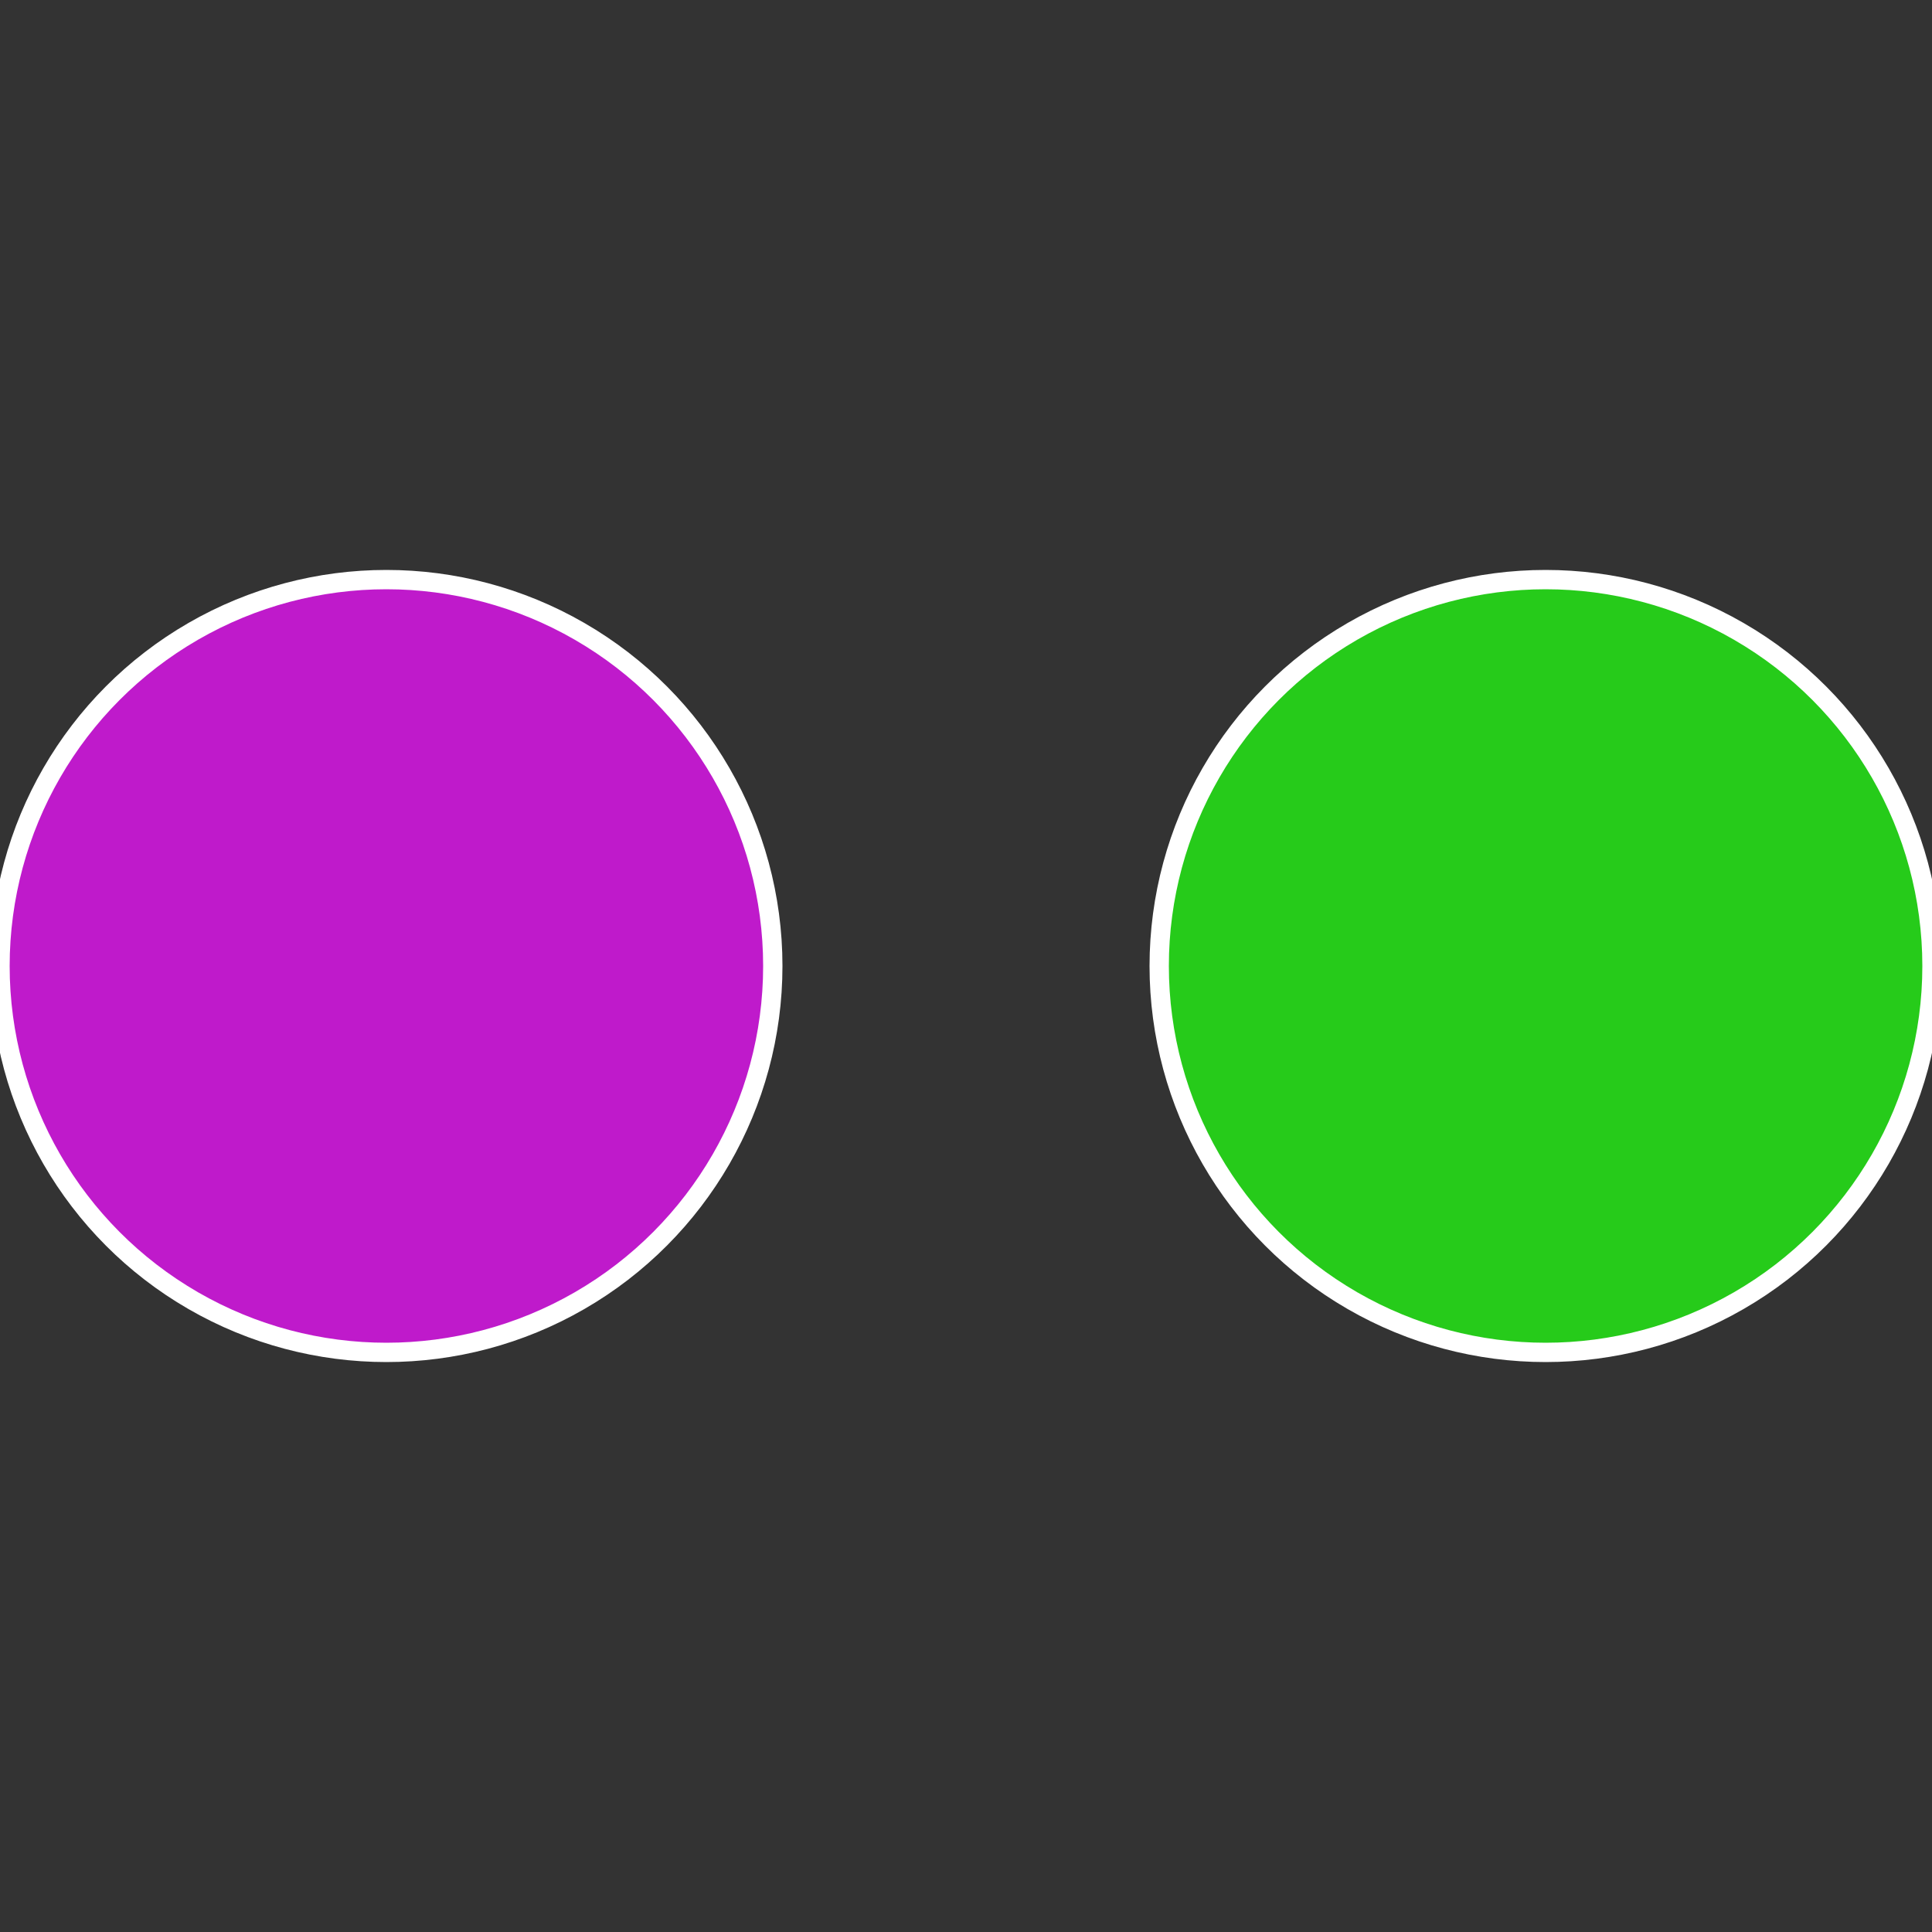
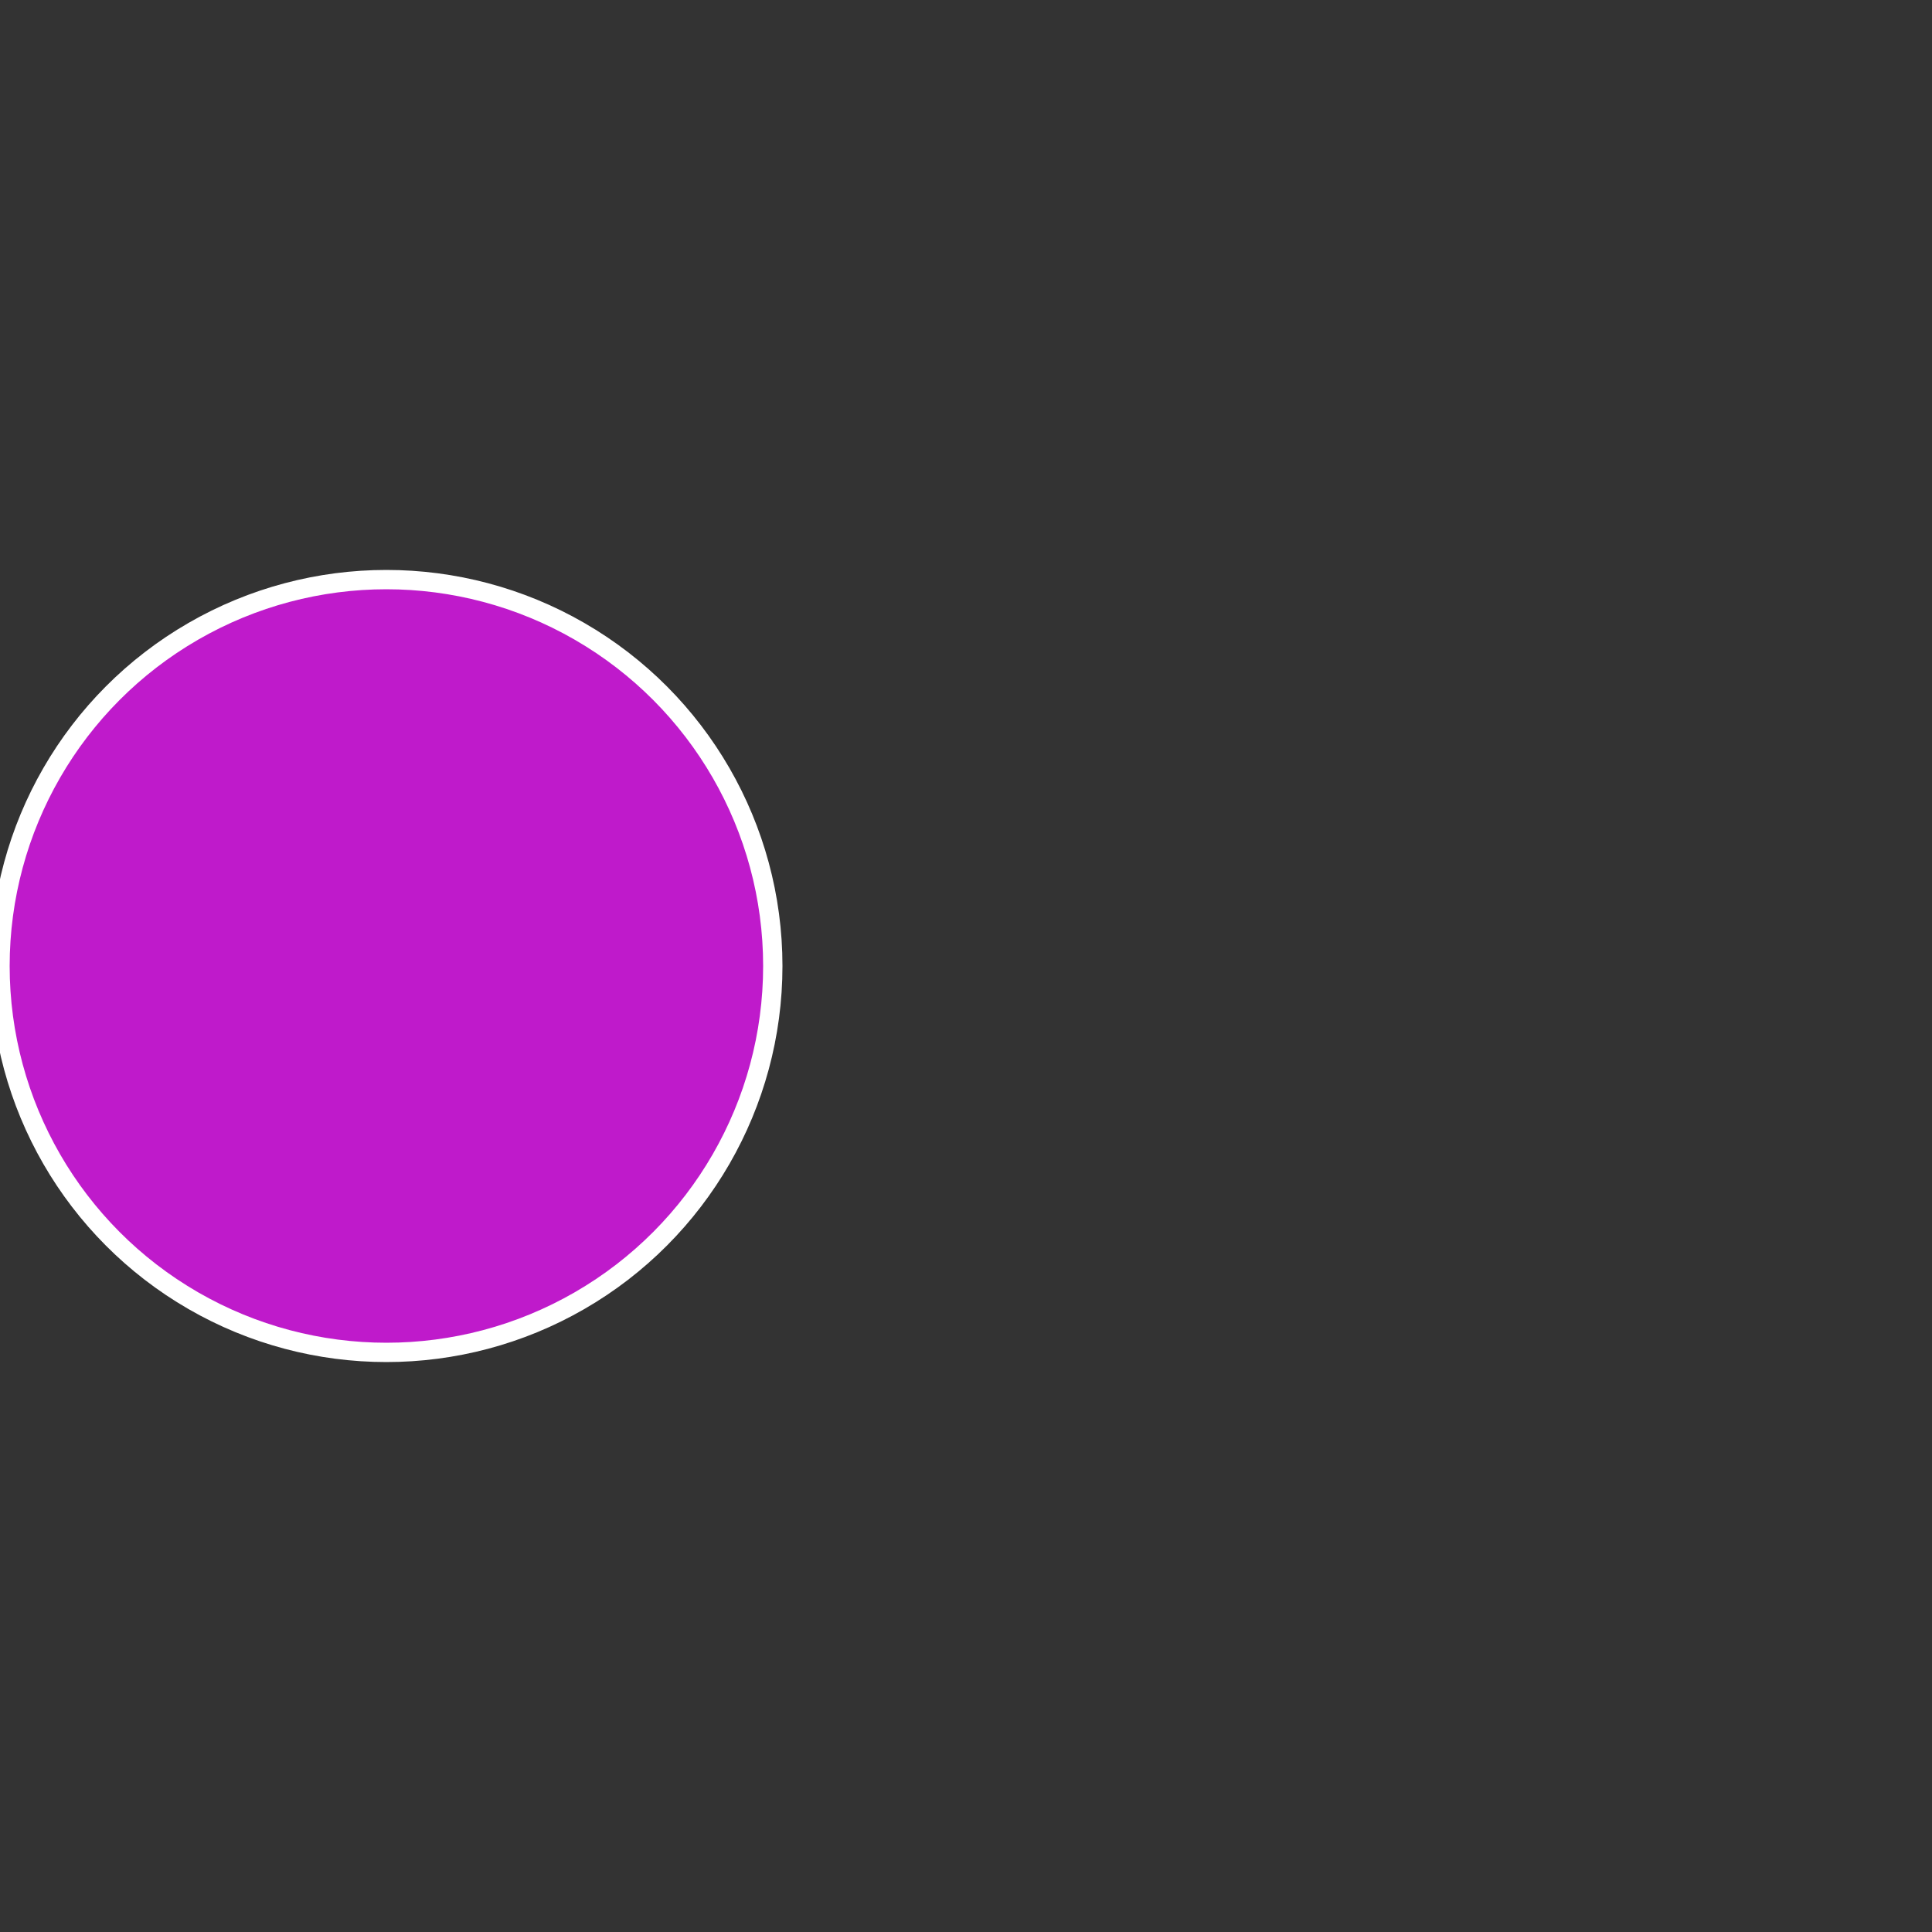
<svg xmlns="http://www.w3.org/2000/svg" width="500" height="500" viewBox="-1 -1 2 2">
  <rect x="-1" y="-1" width="2" height="2" fill="#333333" stroke="none" />
-   <circle cx="0.6" cy="0" r="0.4" fill="#26cb1a" stroke="#fff" stroke-width="1%" />
  <circle cx="-0.6" cy="7.3478807948841E-17" r="0.4" fill="#bf1acb" stroke="#fff" stroke-width="1%" />
</svg>